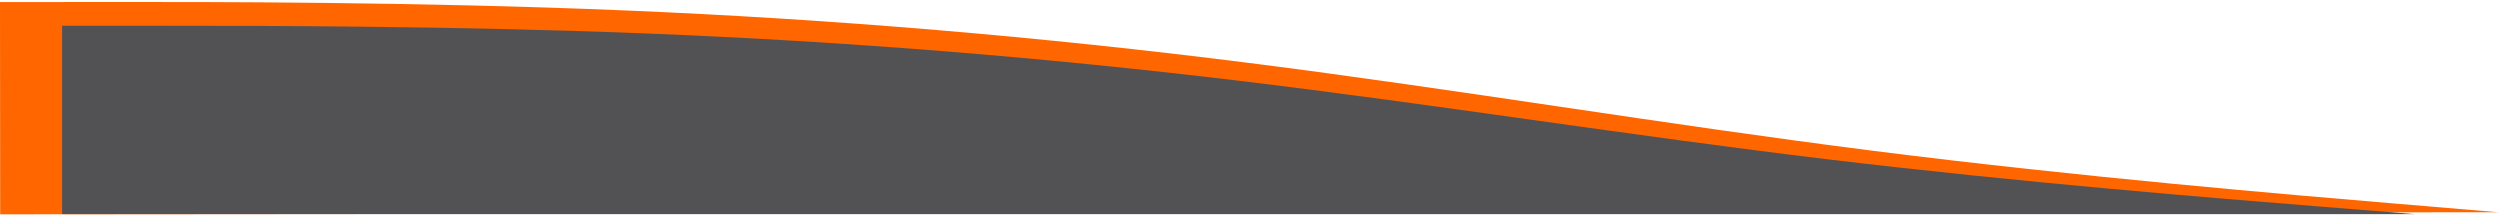
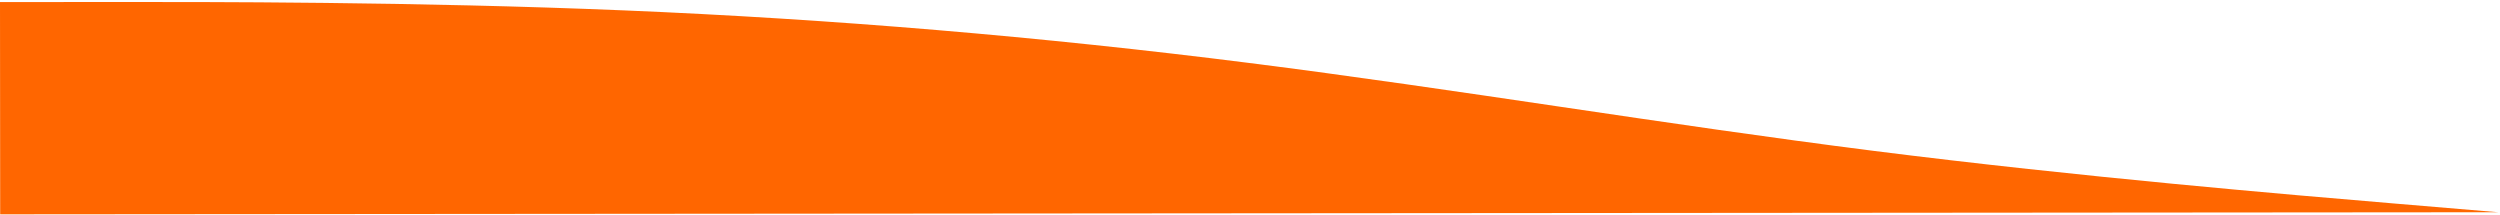
<svg xmlns="http://www.w3.org/2000/svg" width="1327" height="114" viewBox="0 0 1327 114" fill="none">
  <path fill-rule="evenodd" clip-rule="evenodd" d="M0 1.107L55.246 1.061C110.492 1.015 220.985 0.922 331.481 5.524C441.977 10.126 552.477 19.422 662.981 33.412C773.485 47.402 883.993 66.086 994.497 80.076C1105 94.067 1215.5 103.363 1270.75 108.01L1326 112.658V112.658L1270.76 112.705C1215.51 112.751 1105.02 112.843 994.525 112.935C884.032 113.027 773.54 113.12 663.048 113.212C552.555 113.304 442.063 113.396 331.571 113.489C221.079 113.581 110.586 113.673 55.34 113.719L0.094 113.766L0 1.107Z" fill="#FF6600" />
-   <path fill-rule="evenodd" clip-rule="evenodd" d="M32.959 13.675H85.001C137.042 13.675 241.126 13.675 345.209 17.841C449.292 22.008 553.376 30.341 657.459 42.841C761.542 55.341 865.626 72.008 969.709 84.508C1073.79 97.008 1177.88 105.341 1229.92 109.508L1281.96 113.675V113.675H1229.92C1177.88 113.675 1073.79 113.675 969.709 113.675C865.626 113.675 761.542 113.675 657.459 113.675C553.376 113.675 449.292 113.675 345.209 113.675C241.126 113.675 137.042 113.675 85.001 113.675H32.959V13.675Z" fill="#525254" />
</svg>